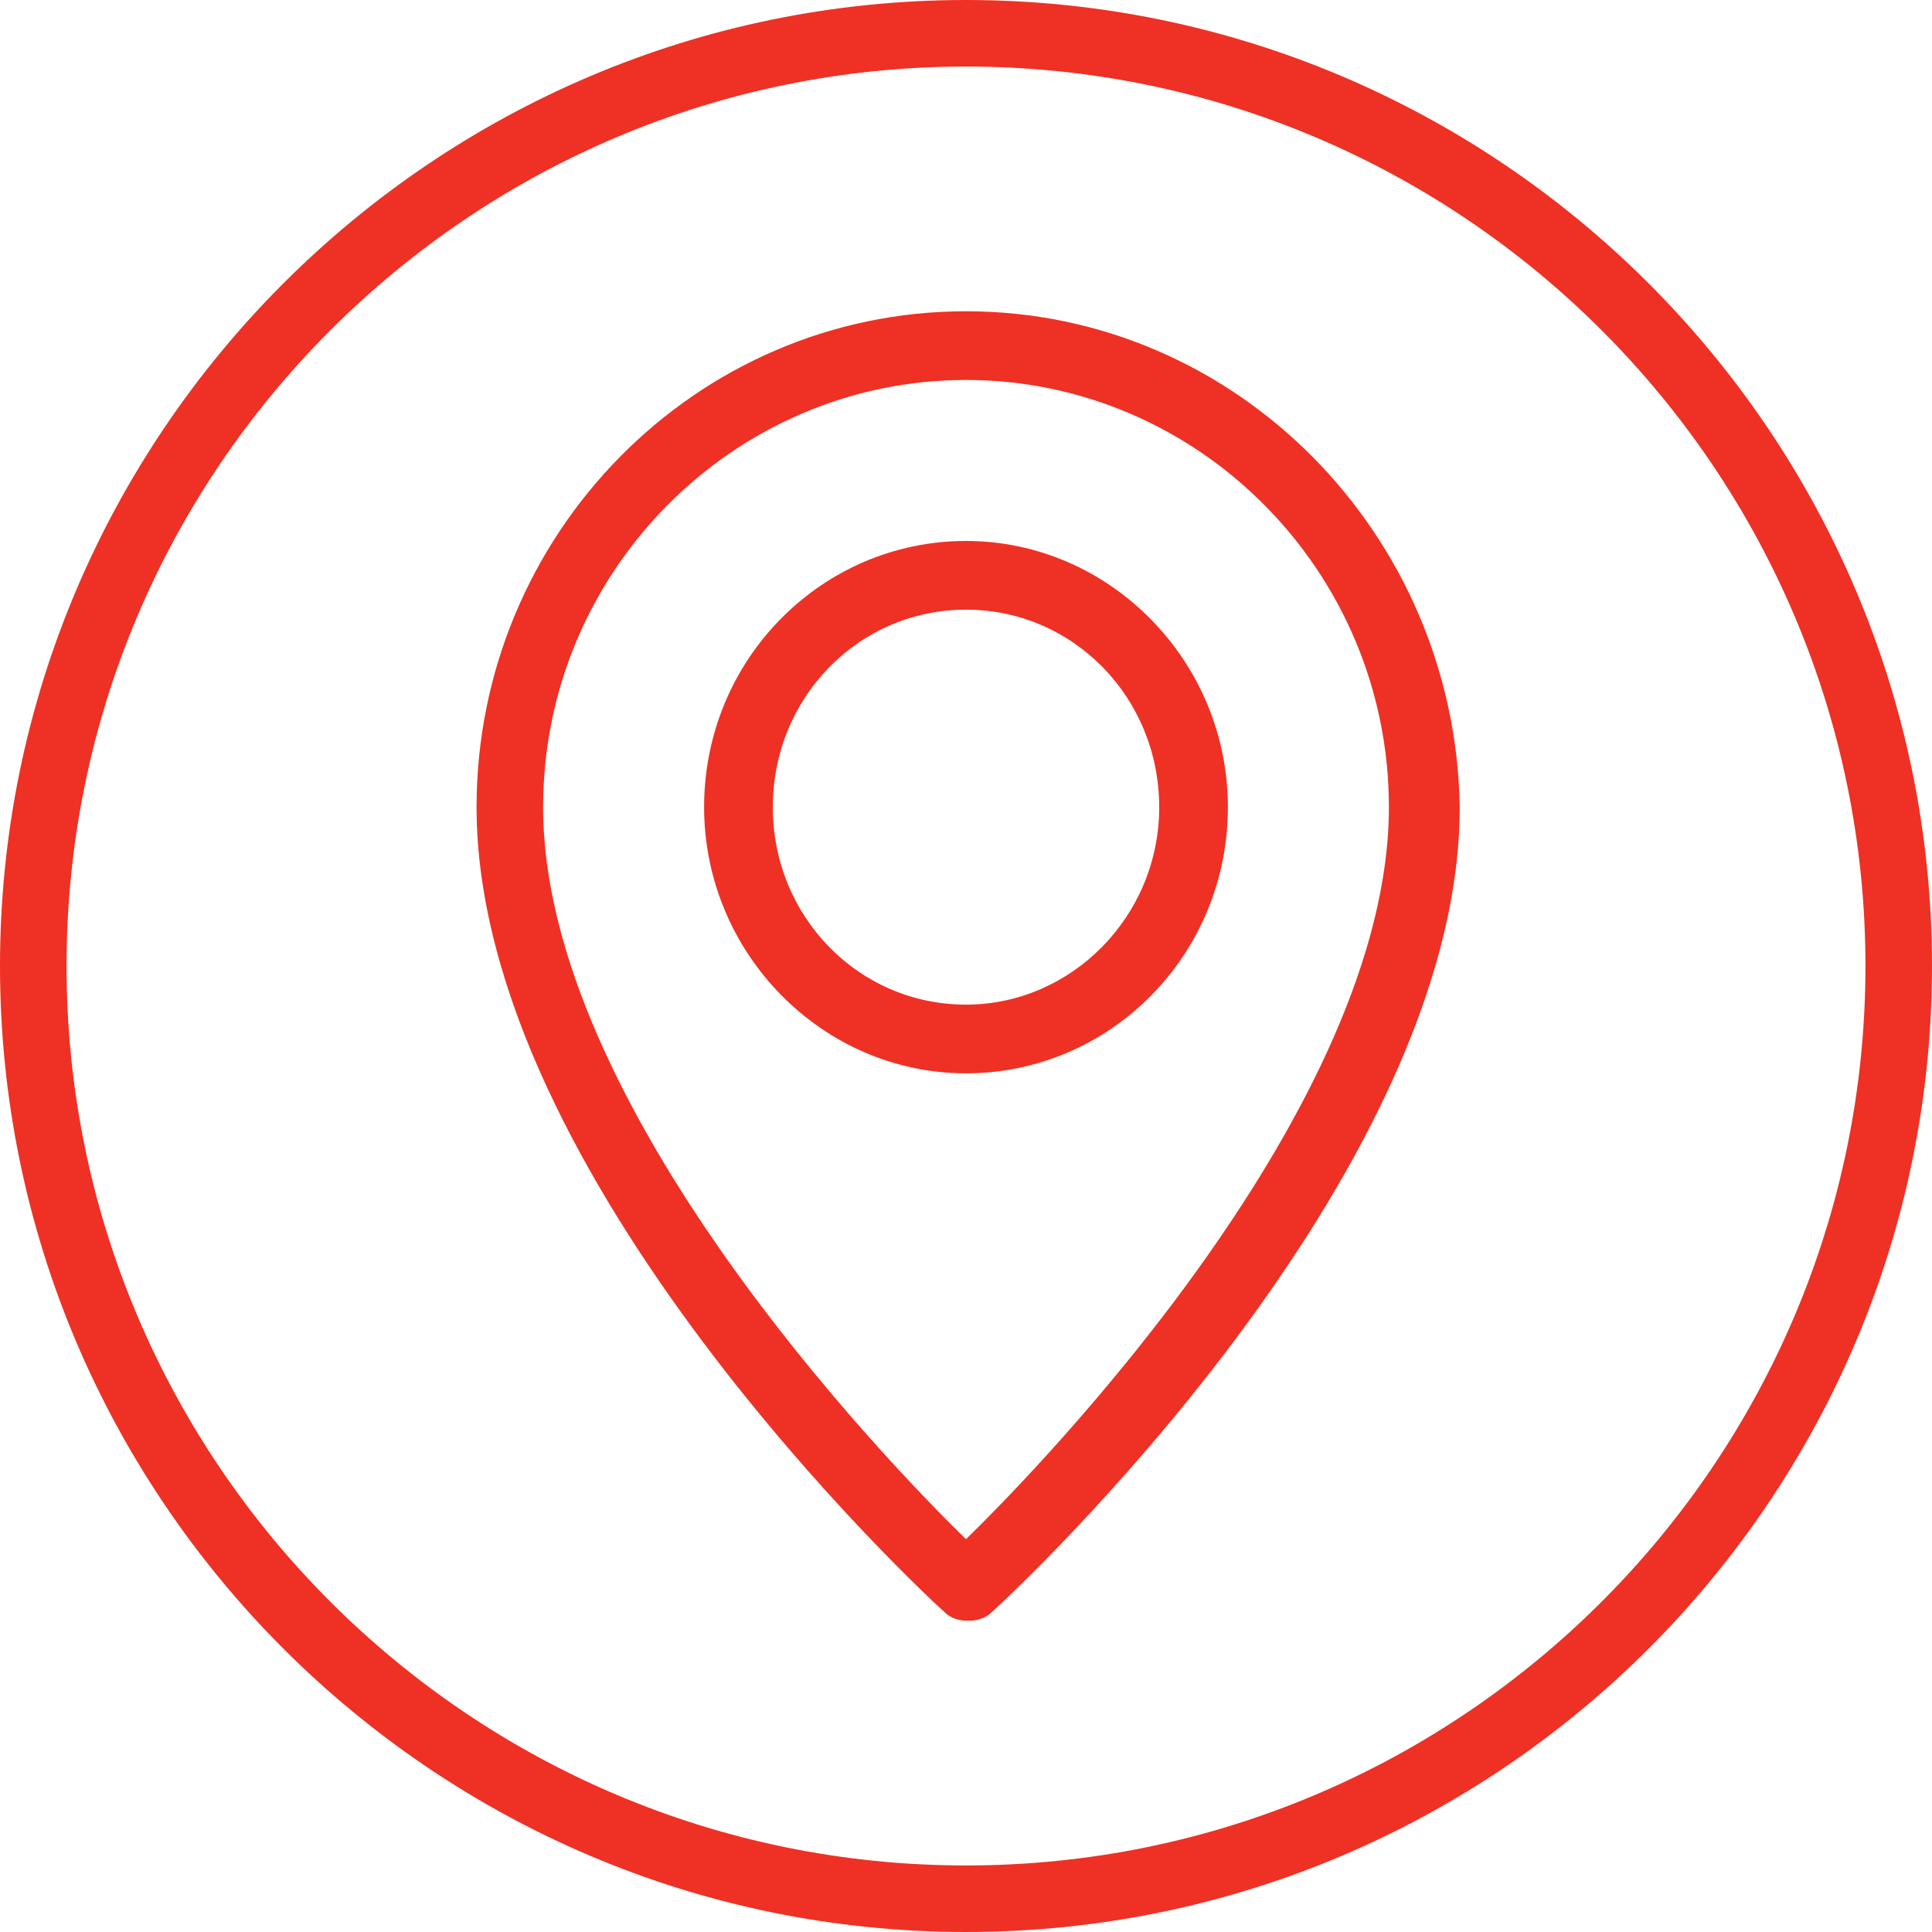
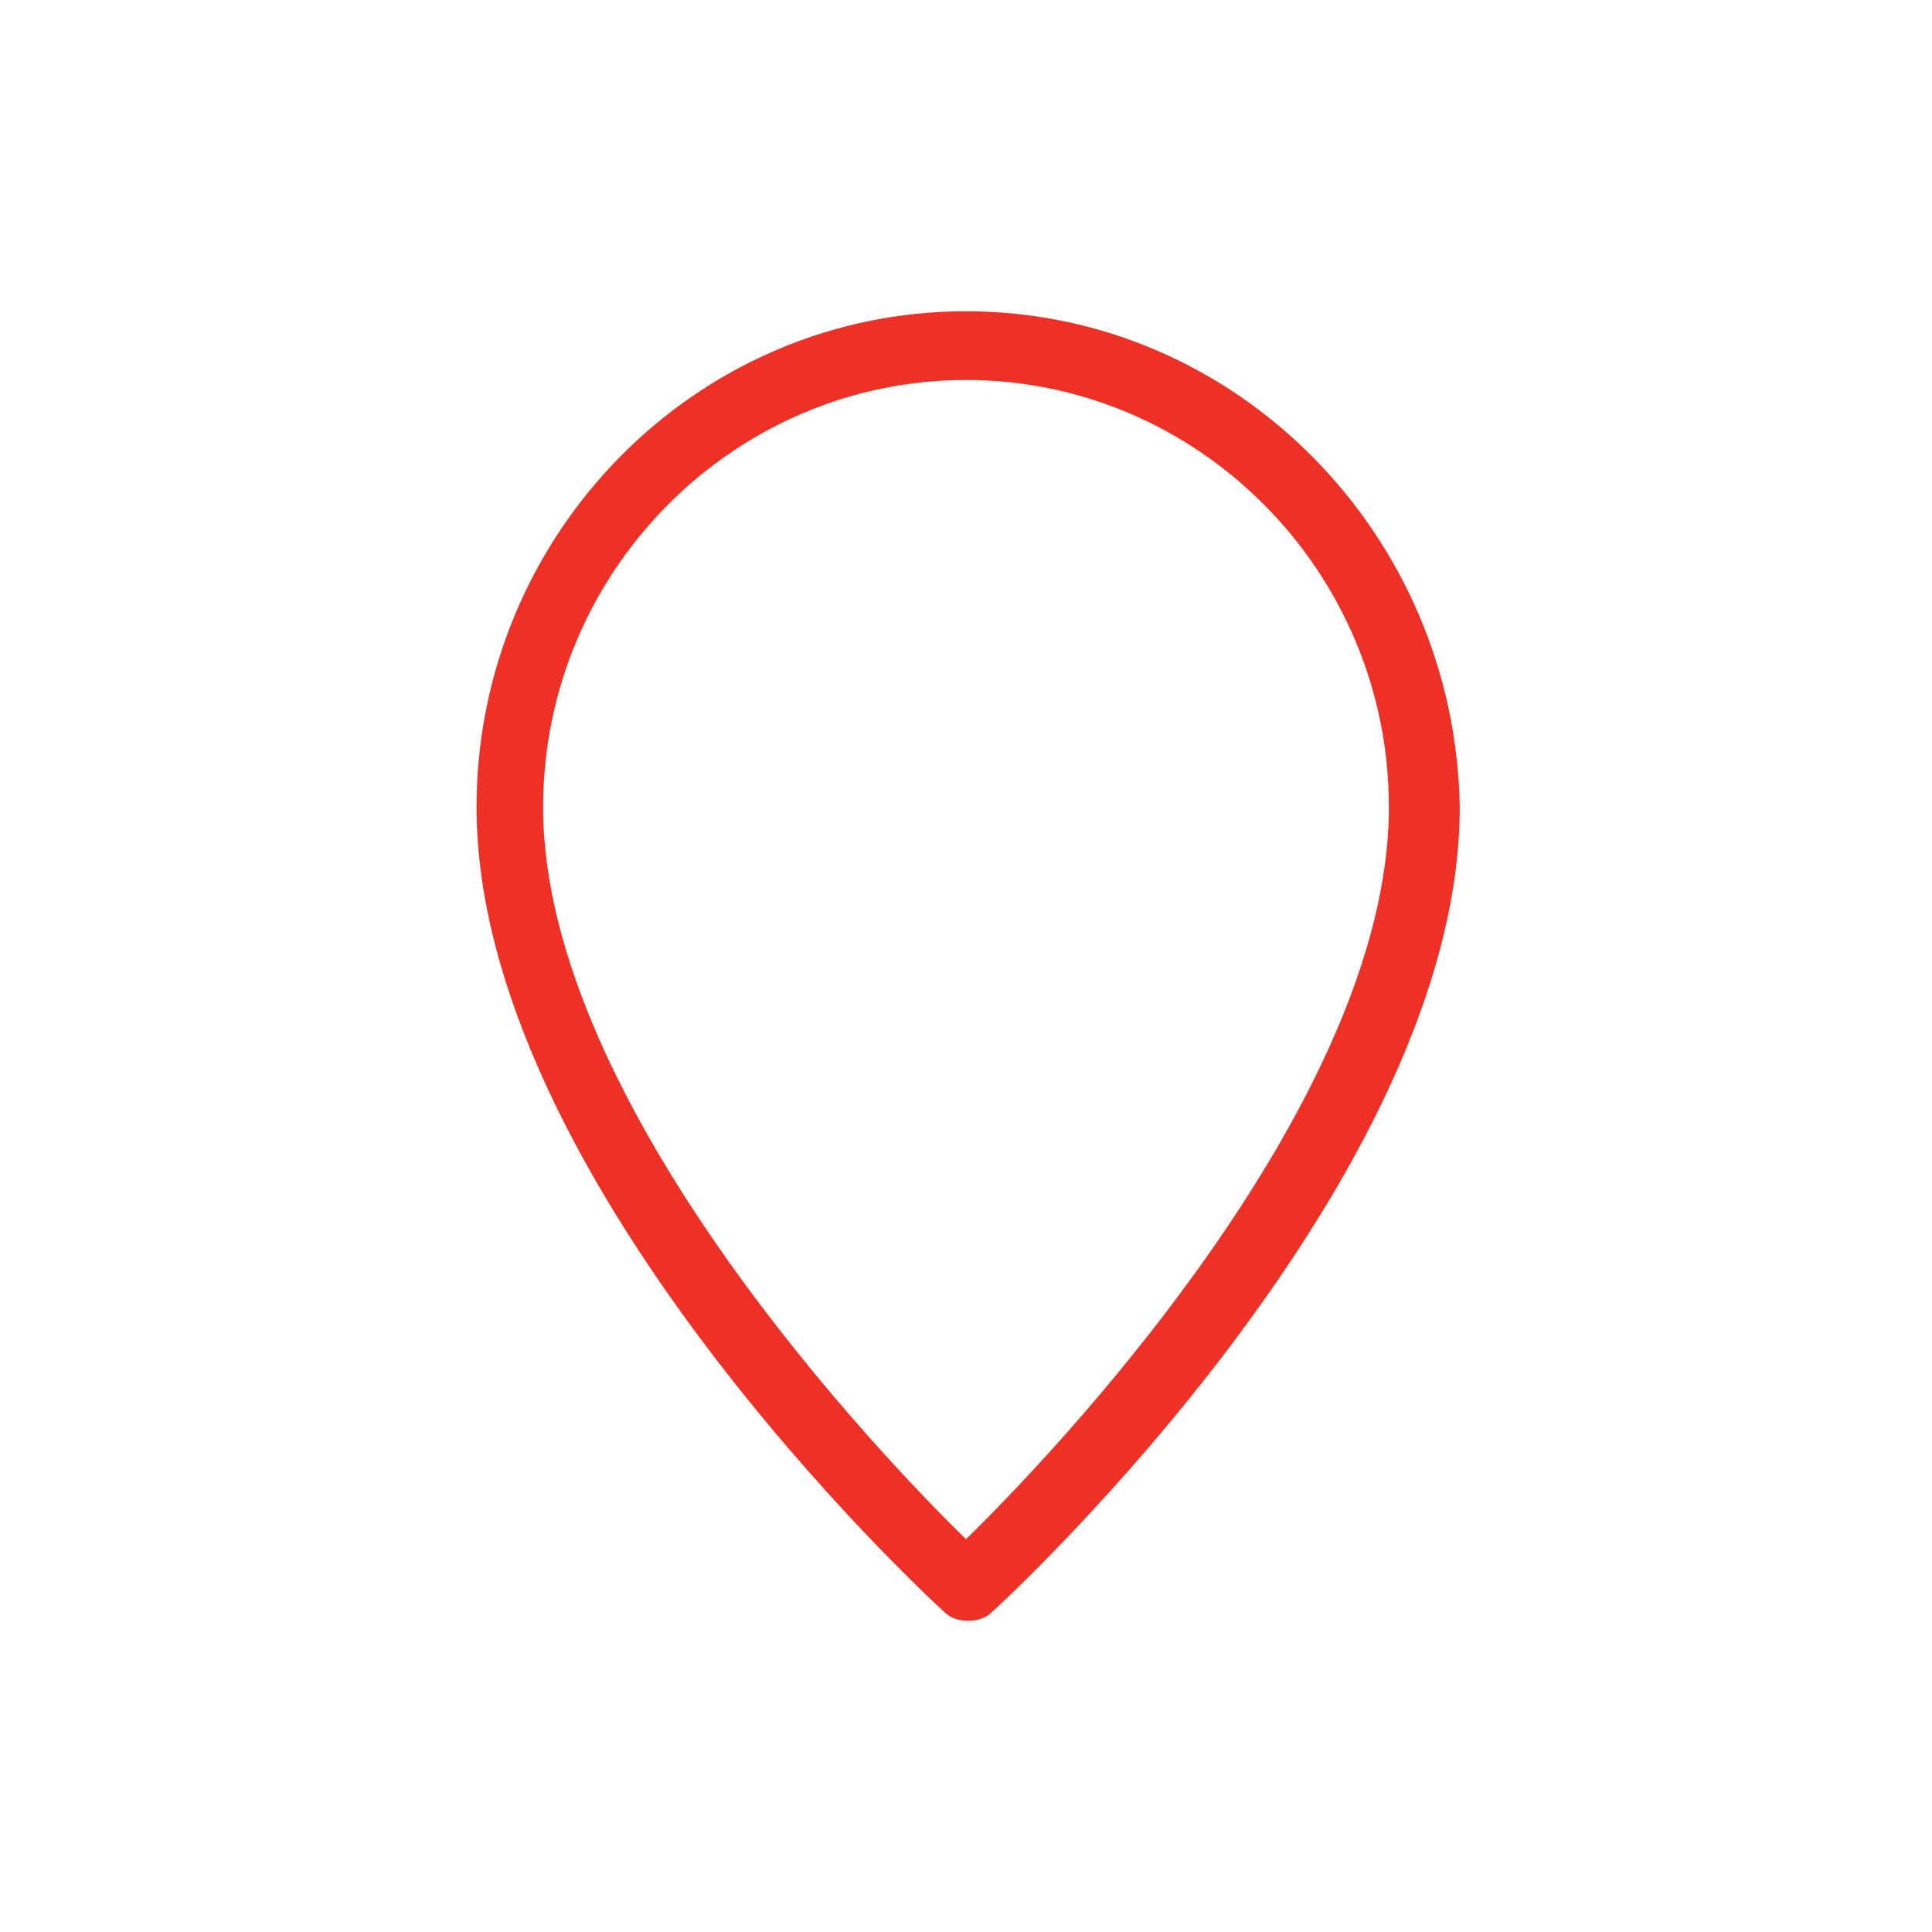
<svg xmlns="http://www.w3.org/2000/svg" version="1.1" id="Layer_1" x="0px" y="0px" viewBox="0 0 90 90" style="enable-background:new 0 0 90 90;" xml:space="preserve">
  <style type="text/css">
	.st0{fill:#EE3124;}
</style>
  <g>
-     <path class="st0" d="M45,0C20.2,0,0,20.2,0,45s20.2,45,45,45c24.8,0,45-20.2,45-45S69.8,0,45,0z M45,86.9   C21.9,86.9,3.1,68.1,3.1,45C3.1,21.9,21.9,3.1,45,3.1S86.9,21.9,86.9,45C86.9,68.1,68.1,86.9,45,86.9z" />
-     <path class="st0" d="M45,50c6.7,0,12.2-5.5,12.2-12.4c0-6.8-5.5-12.4-12.2-12.4c-6.7,0-12.2,5.5-12.2,12.4C32.8,44.4,38.3,50,45,50   z M45,28.4c5,0,9,4.1,9,9.2c0,5.1-4.1,9.2-9,9.2c-5,0-9-4.1-9-9.2S40,28.4,45,28.4z" />
    <path class="st0" d="M45,14.5L45,14.5c-12.6,0-22.8,10.4-22.8,23.1c0,17.3,20.9,36.7,21.8,37.5c0.3,0.3,0.7,0.4,1.1,0.4   c0.4,0,0.8-0.1,1.1-0.4c0.9-0.8,21.8-20.2,21.8-37.5C67.8,24.9,57.6,14.5,45,14.5z M45,17.7c10.8,0,19.7,8.9,19.7,19.9   c0,13.9-16,30.5-19.7,34.1c-3.7-3.6-19.7-20.2-19.7-34.1C25.3,26.6,34.2,17.7,45,17.7z" />
  </g>
</svg>